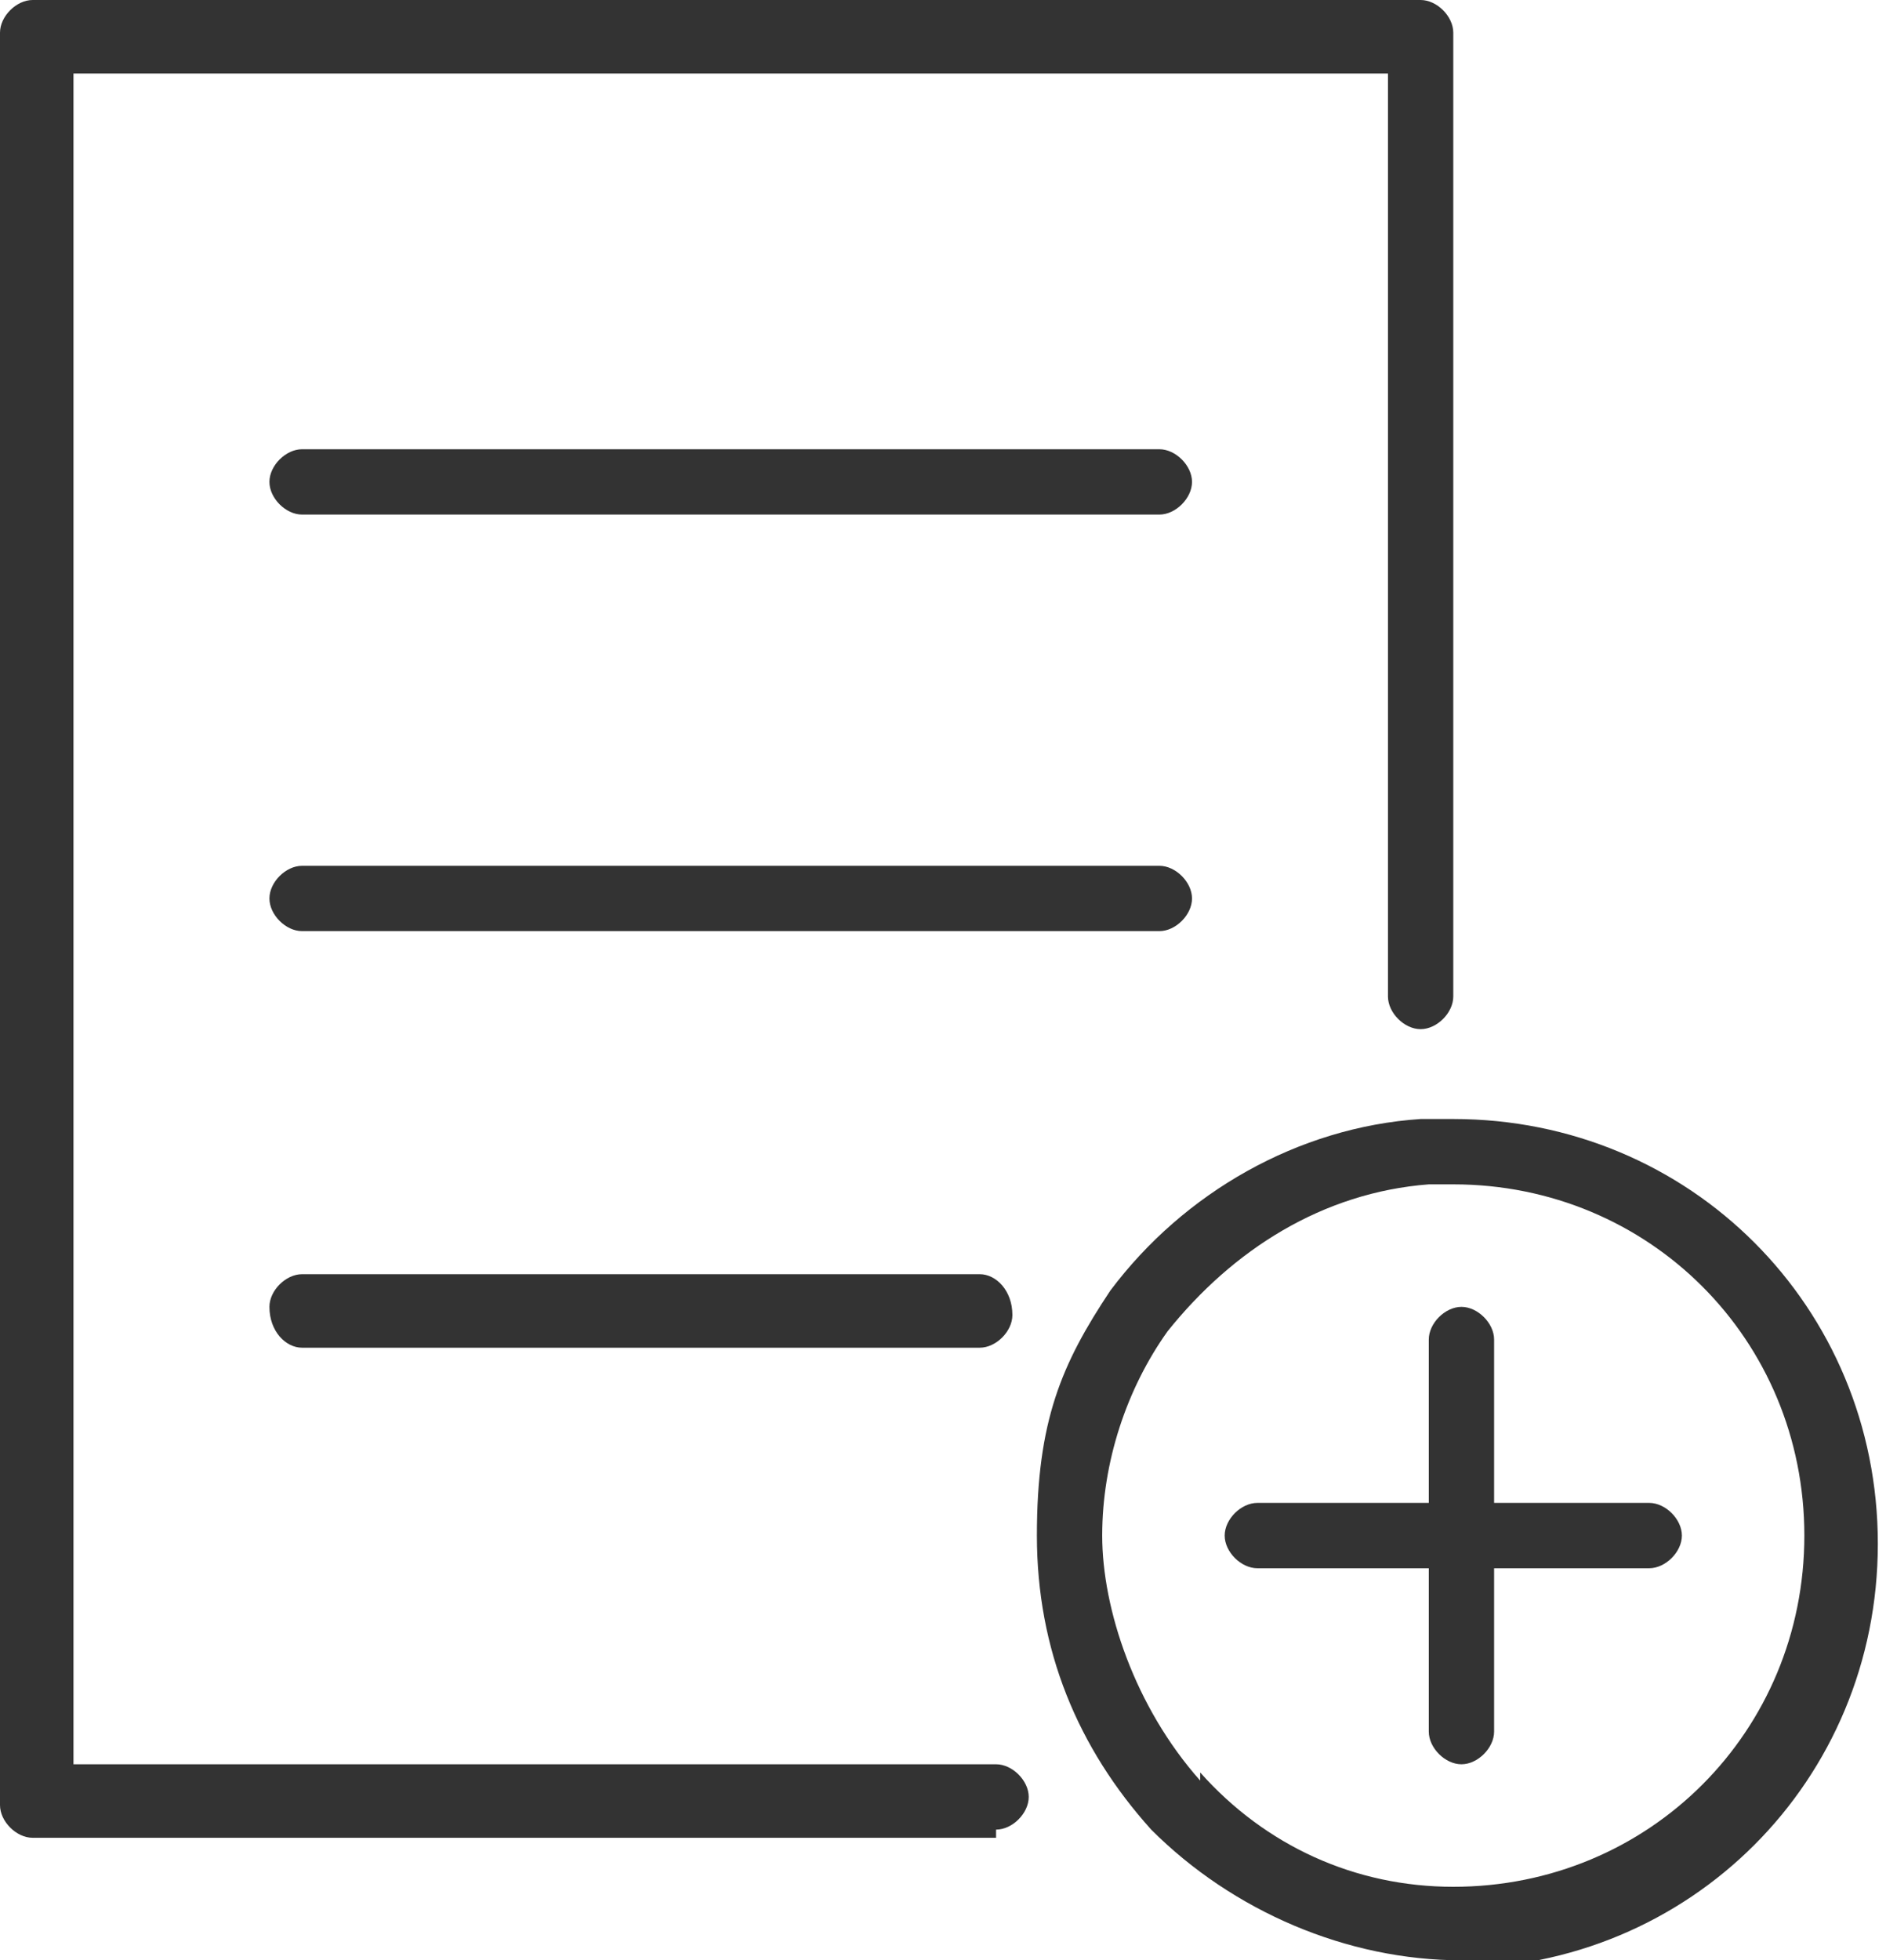
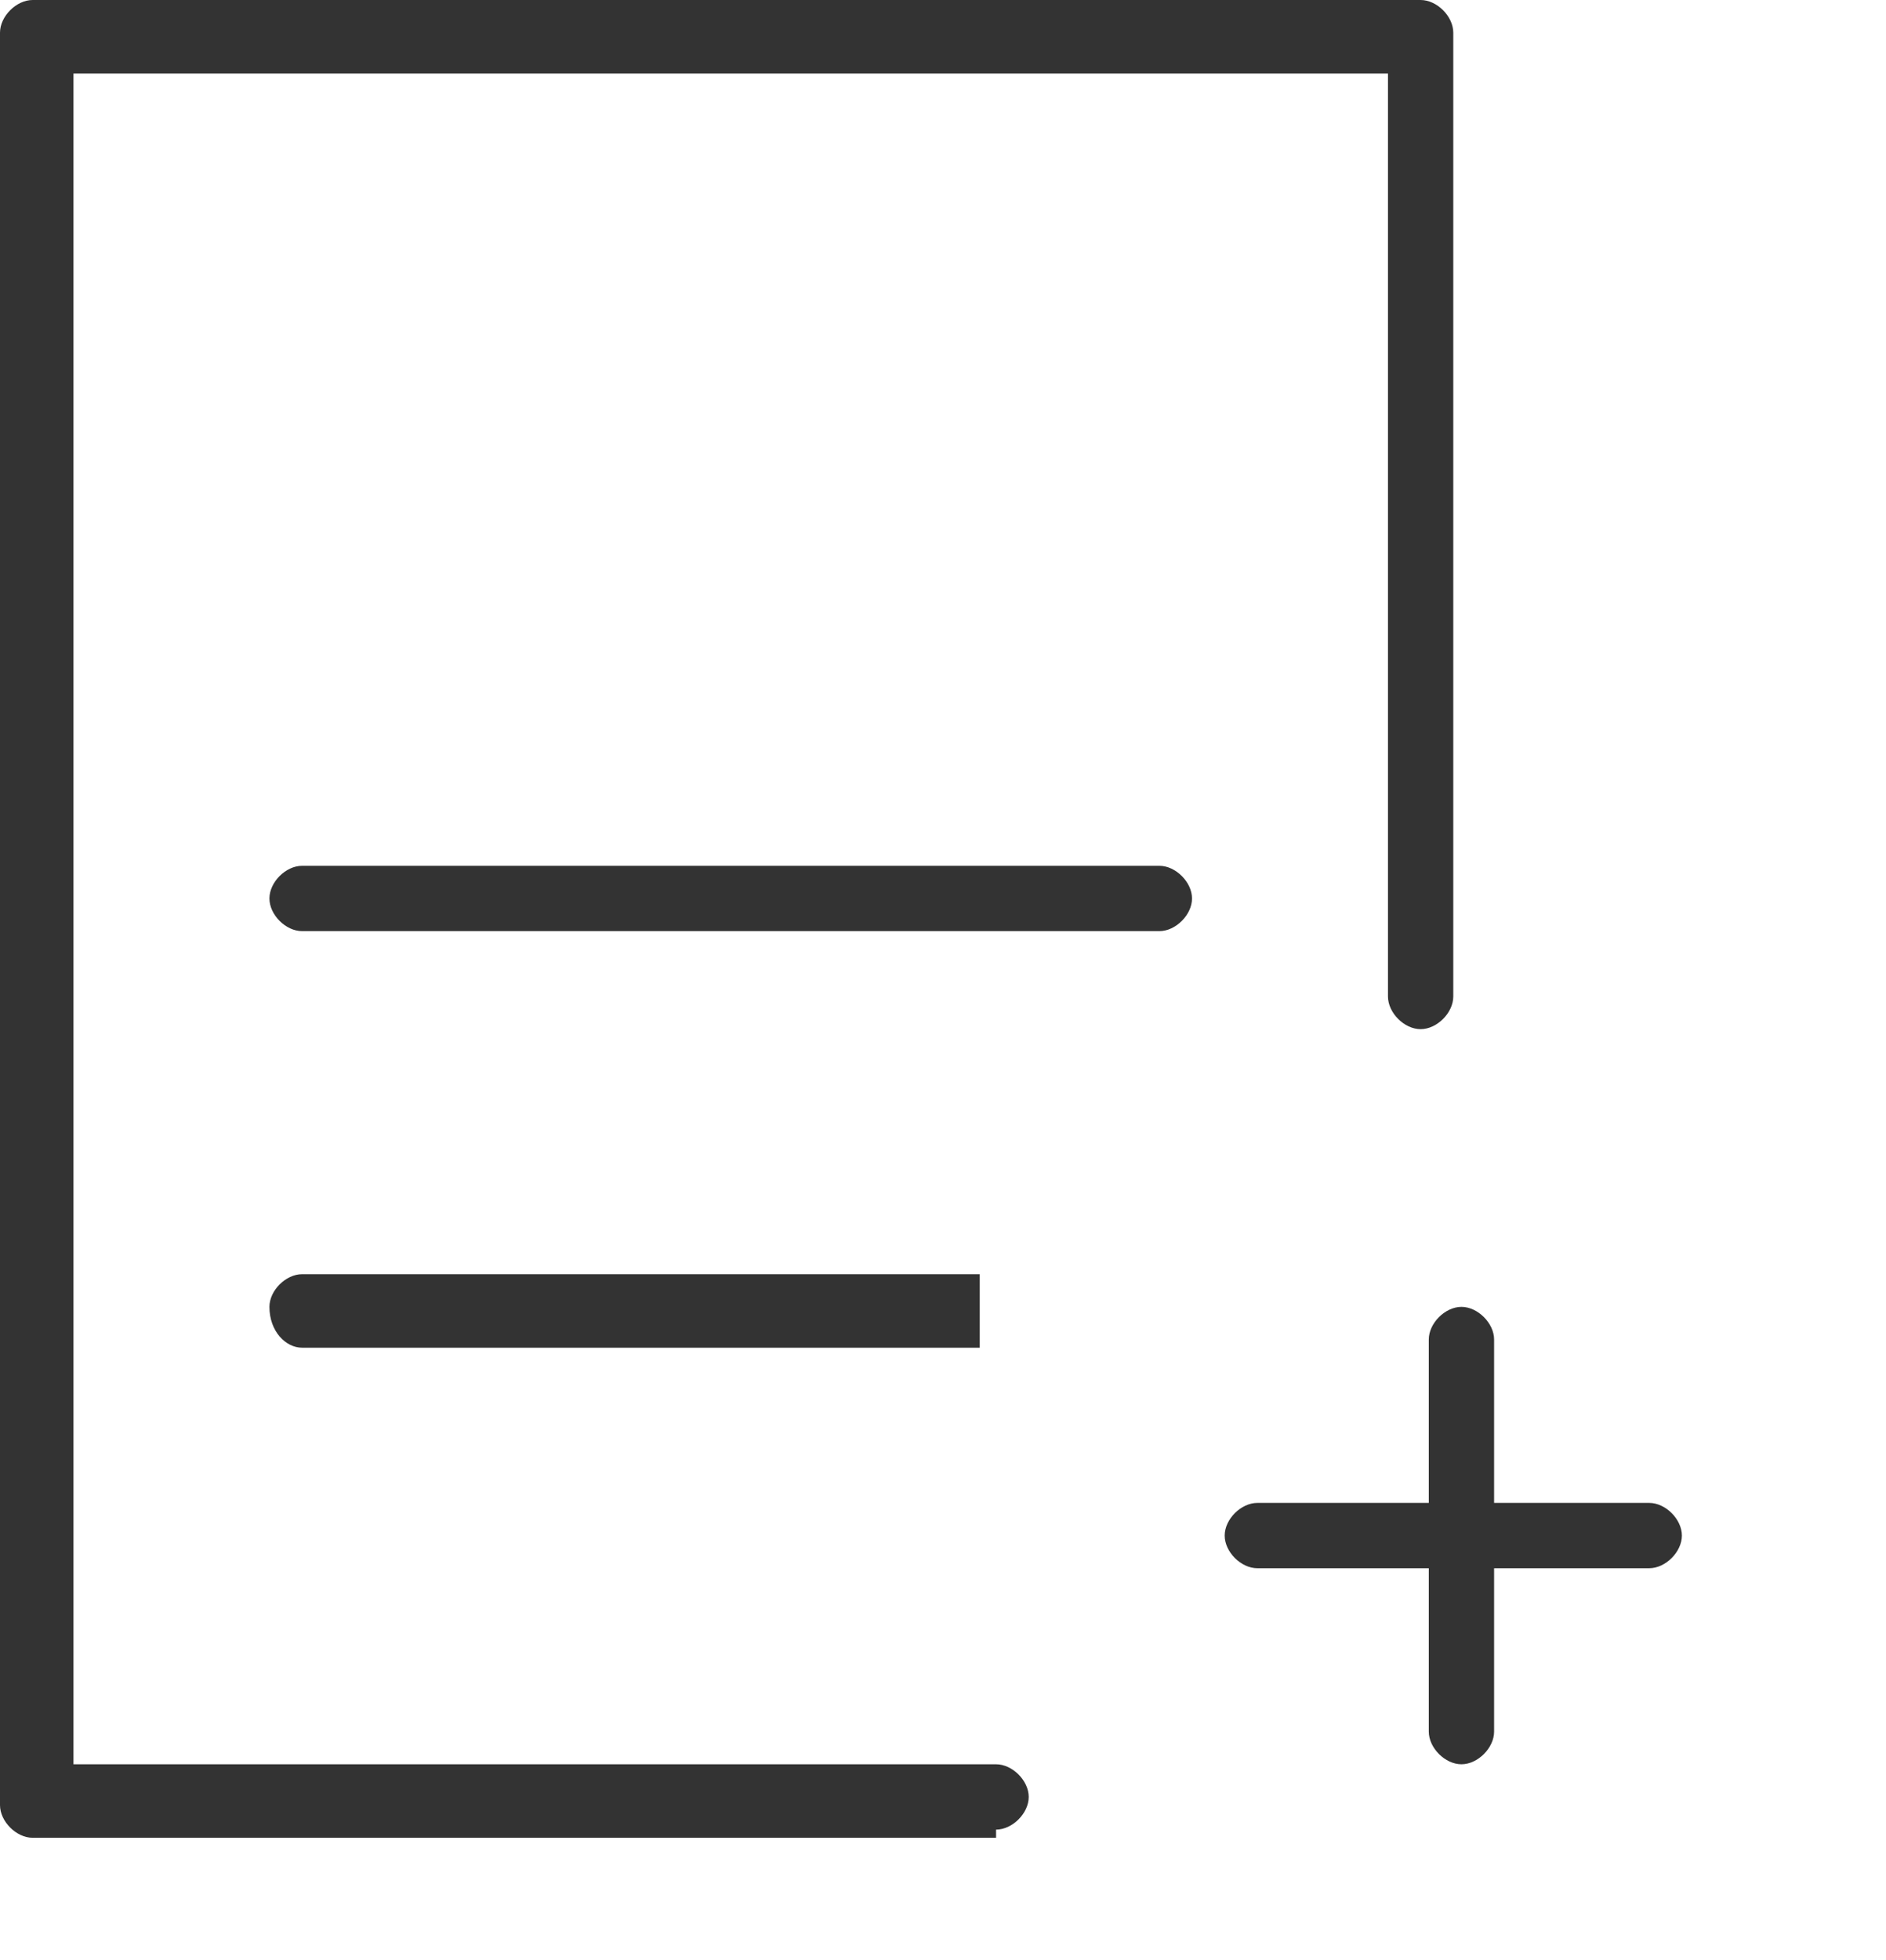
<svg xmlns="http://www.w3.org/2000/svg" id="_レイヤー_1" data-name="レイヤー_1" width="23.1" height="24" version="1.1" viewBox="0 0 23.1 24">
  <defs>
    <style>
      .st0 {
        fill: #333;
      }
    </style>
  </defs>
-   <path class="st0" d="M12,16.5H3.7c-.2,0-.4-.2-.4-.5,0-.2.2-.4.4-.4h8.3c.2,0,.4.2.4.5,0,.2-.2.4-.4.4Z" />
+   <path class="st0" d="M12,16.5H3.7c-.2,0-.4-.2-.4-.5,0-.2.2-.4.4-.4h8.3Z" />
  <path class="st0" d="M12.2,22.5H.4c-.2,0-.4-.2-.4-.4V.4c0-.2.2-.4.4-.4h17c.2,0,.4.2.4.4v11.8c0,.2-.2.4-.4.4s-.4-.2-.4-.4V.9H.9v20.7h11.3c.2,0,.4.2.4.4s-.2.4-.4.4Z" />
-   <path class="st0" d="M14.2,6.3H3.7c-.2,0-.4-.2-.4-.4s.2-.4.4-.4h10.5c.2,0,.4.2.4.4s-.2.4-.4.4Z" />
  <path class="st0" d="M14.2,11.4H3.7c-.2,0-.4-.2-.4-.4s.2-.4.4-.4h10.5c.2,0,.4.2.4.4s-.2.4-.4.4Z" />
-   <path class="st0" d="M17.9,24c-1.4,0-2.8-.6-3.8-1.6h0c-.9-1-1.4-2.2-1.4-3.6s.3-2.1.9-3c0,0,0,0,0,0,.9-1.2,2.3-2,3.8-2.1.2,0,.3,0,.4,0,2.9,0,5.2,2.3,5.2,5.2s-2.3,5.2-5.2,5.2ZM14.7,21.7c.8.9,1.9,1.4,3.1,1.4,2.4,0,4.3-1.9,4.3-4.3s-1.9-4.3-4.3-4.3-.2,0-.3,0c-1.3.1-2.4.8-3.2,1.8-.5.7-.8,1.6-.8,2.5s.4,2.1,1.2,3h0Z" />
  <path class="st0" d="M20.2,19.2h-4.8c-.2,0-.4-.2-.4-.4s.2-.4.4-.4h4.8c.2,0,.4.2.4.4s-.2.4-.4.4Z" />
  <path class="st0" d="M17.9,21.6c-.2,0-.4-.2-.4-.4v-4.8c0-.2.2-.4.4-.4s.4.2.4.4v4.8c0,.2-.2.4-.4.4Z" />
</svg>